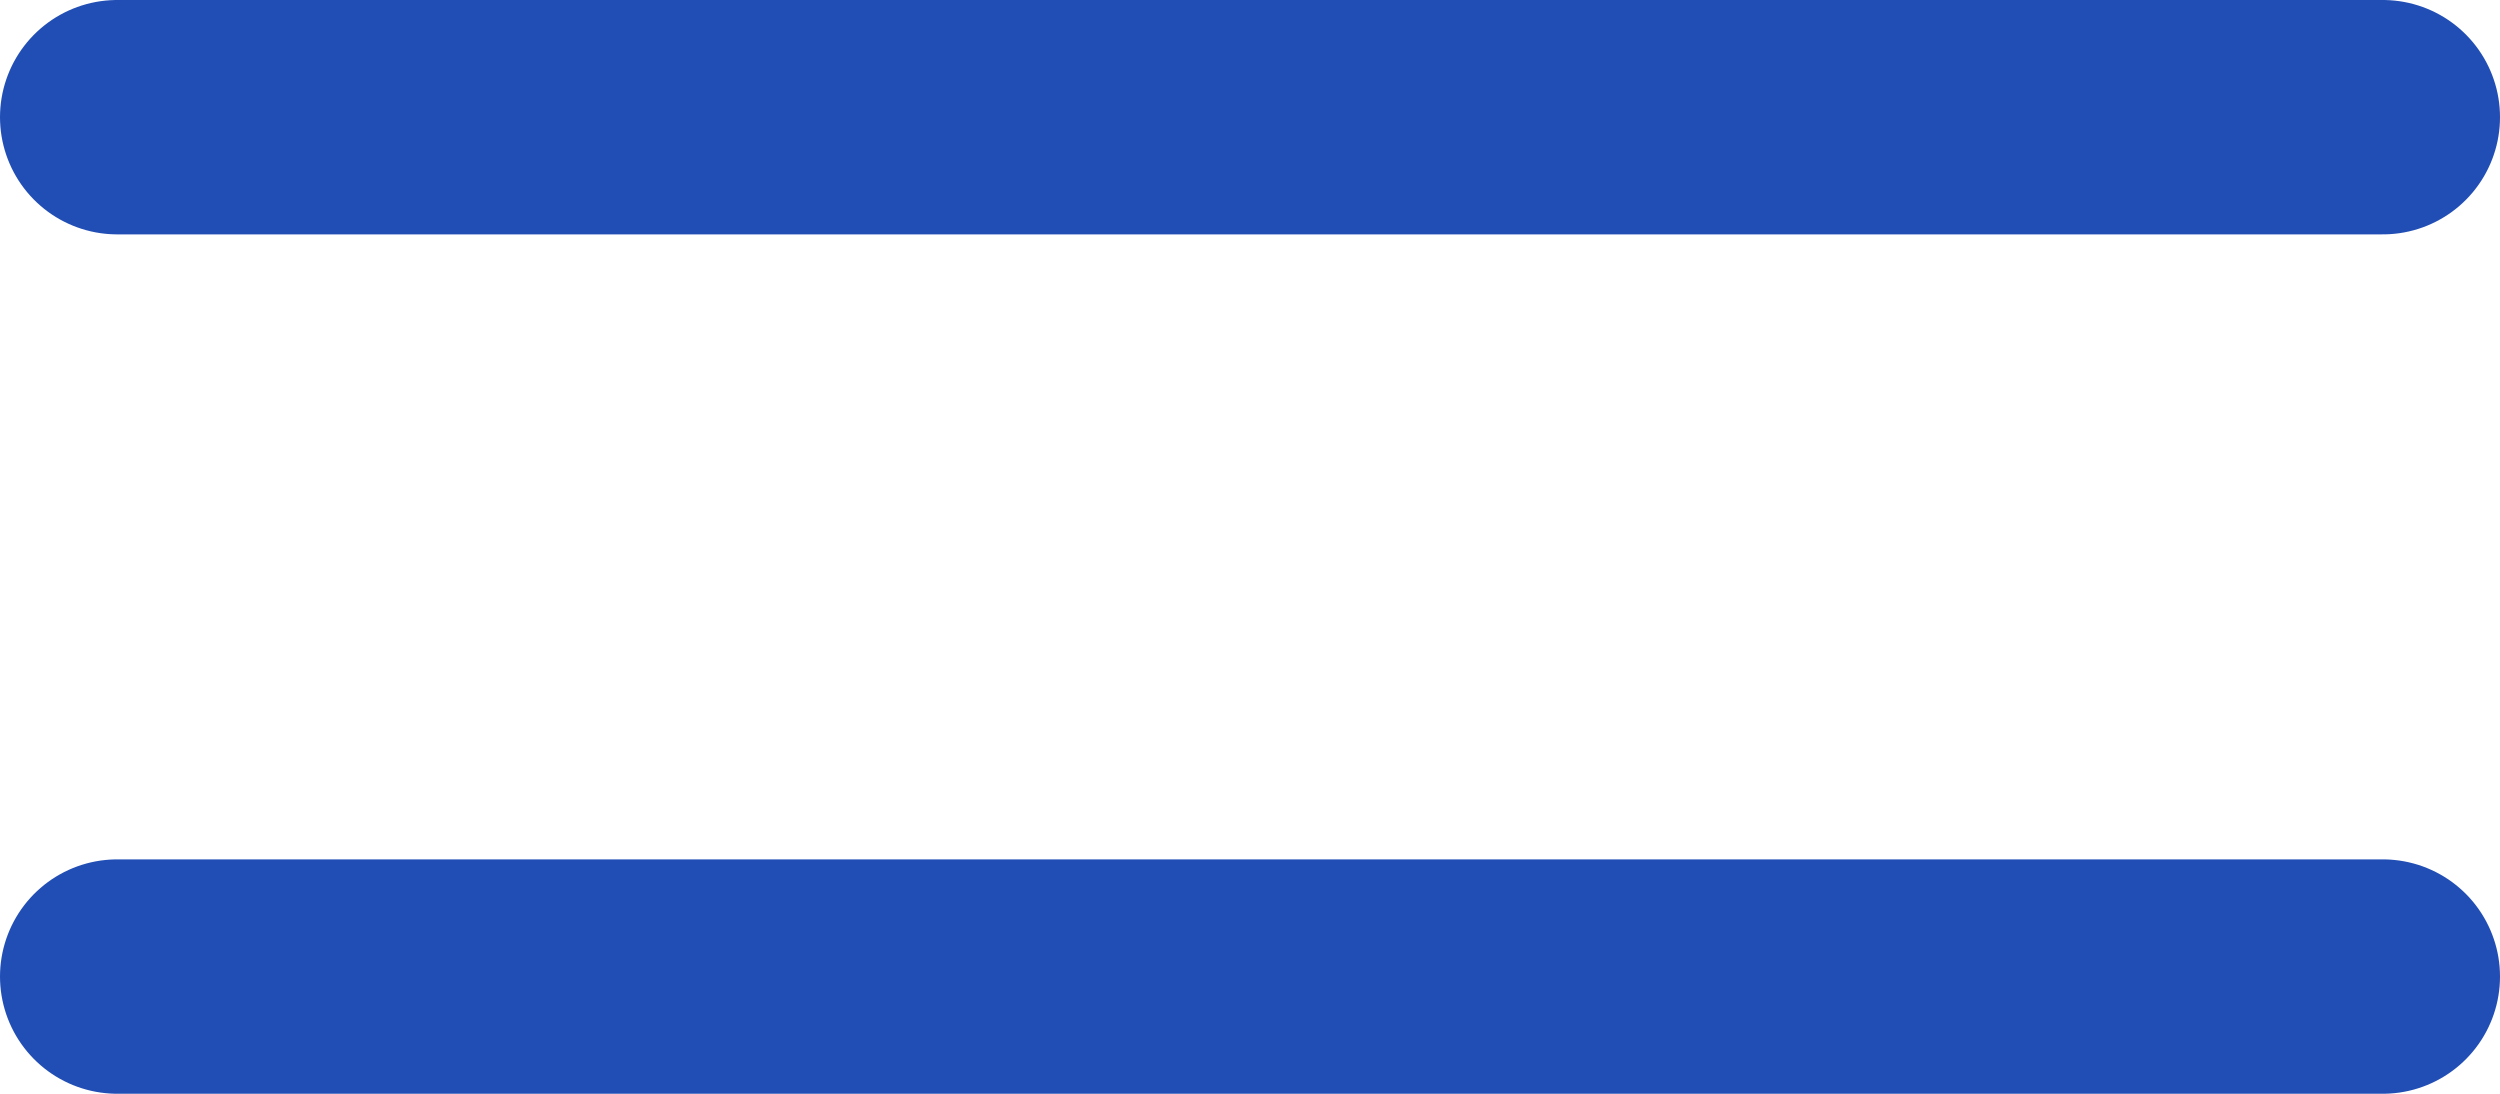
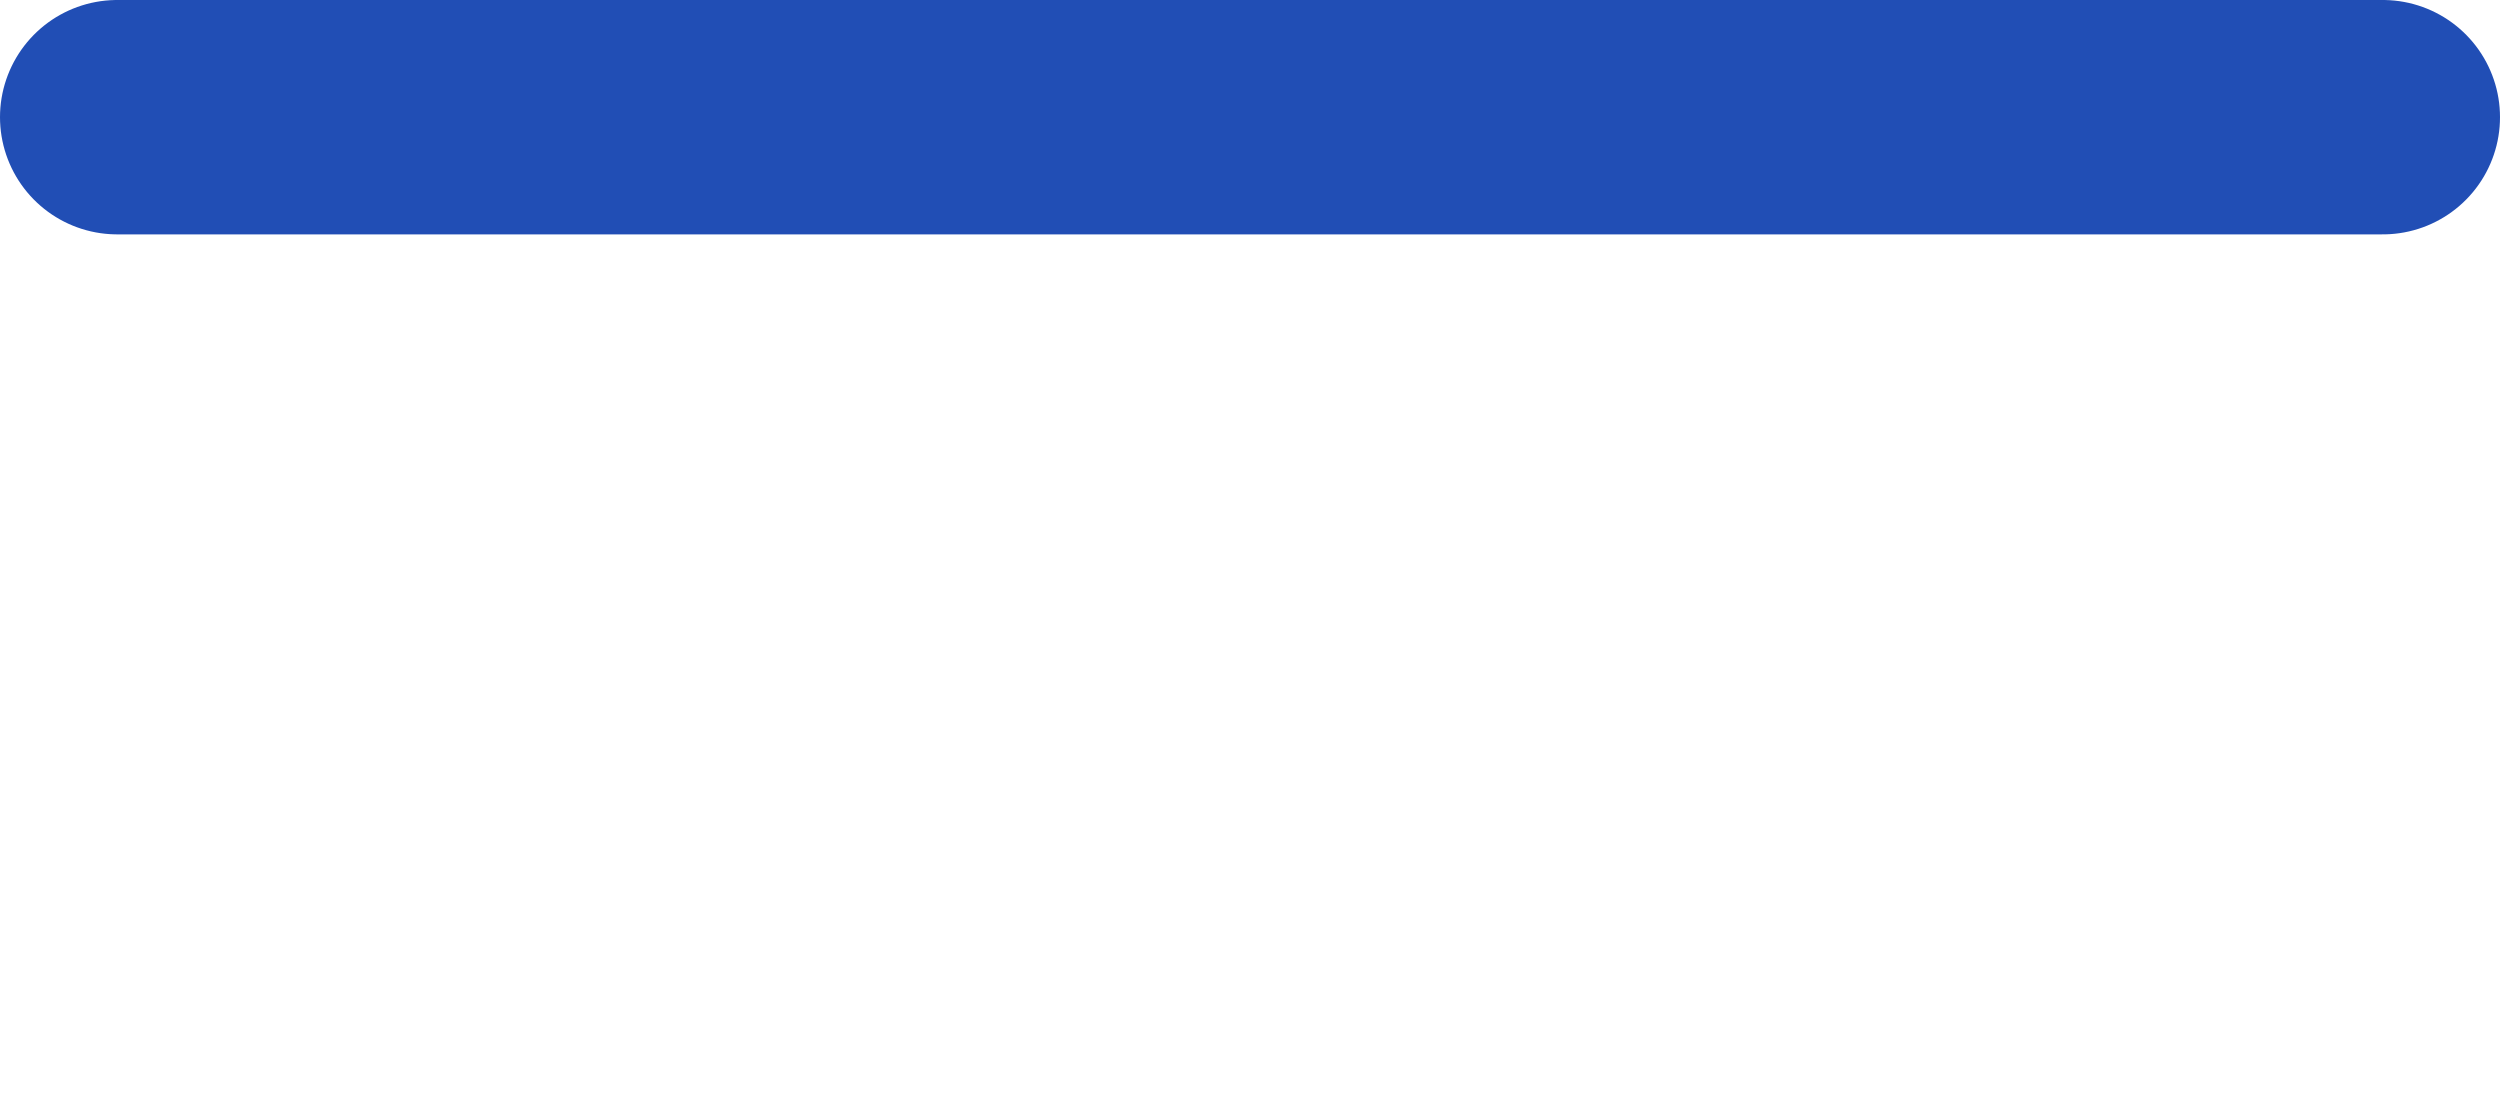
<svg xmlns="http://www.w3.org/2000/svg" width="32" height="14" viewBox="0 0 32 14" fill="none">
  <g id="Frame 67">
    <line id="Line 1" x1="1.5" y1="1.5" x2="30.5" y2="1.5" stroke="#214EB5" stroke-width="3" stroke-linecap="round" />
-     <line id="Line 2" x1="1.5" y1="12.5" x2="30.5" y2="12.5" stroke="#214EB5" stroke-width="3" stroke-linecap="round" />
  </g>
</svg>